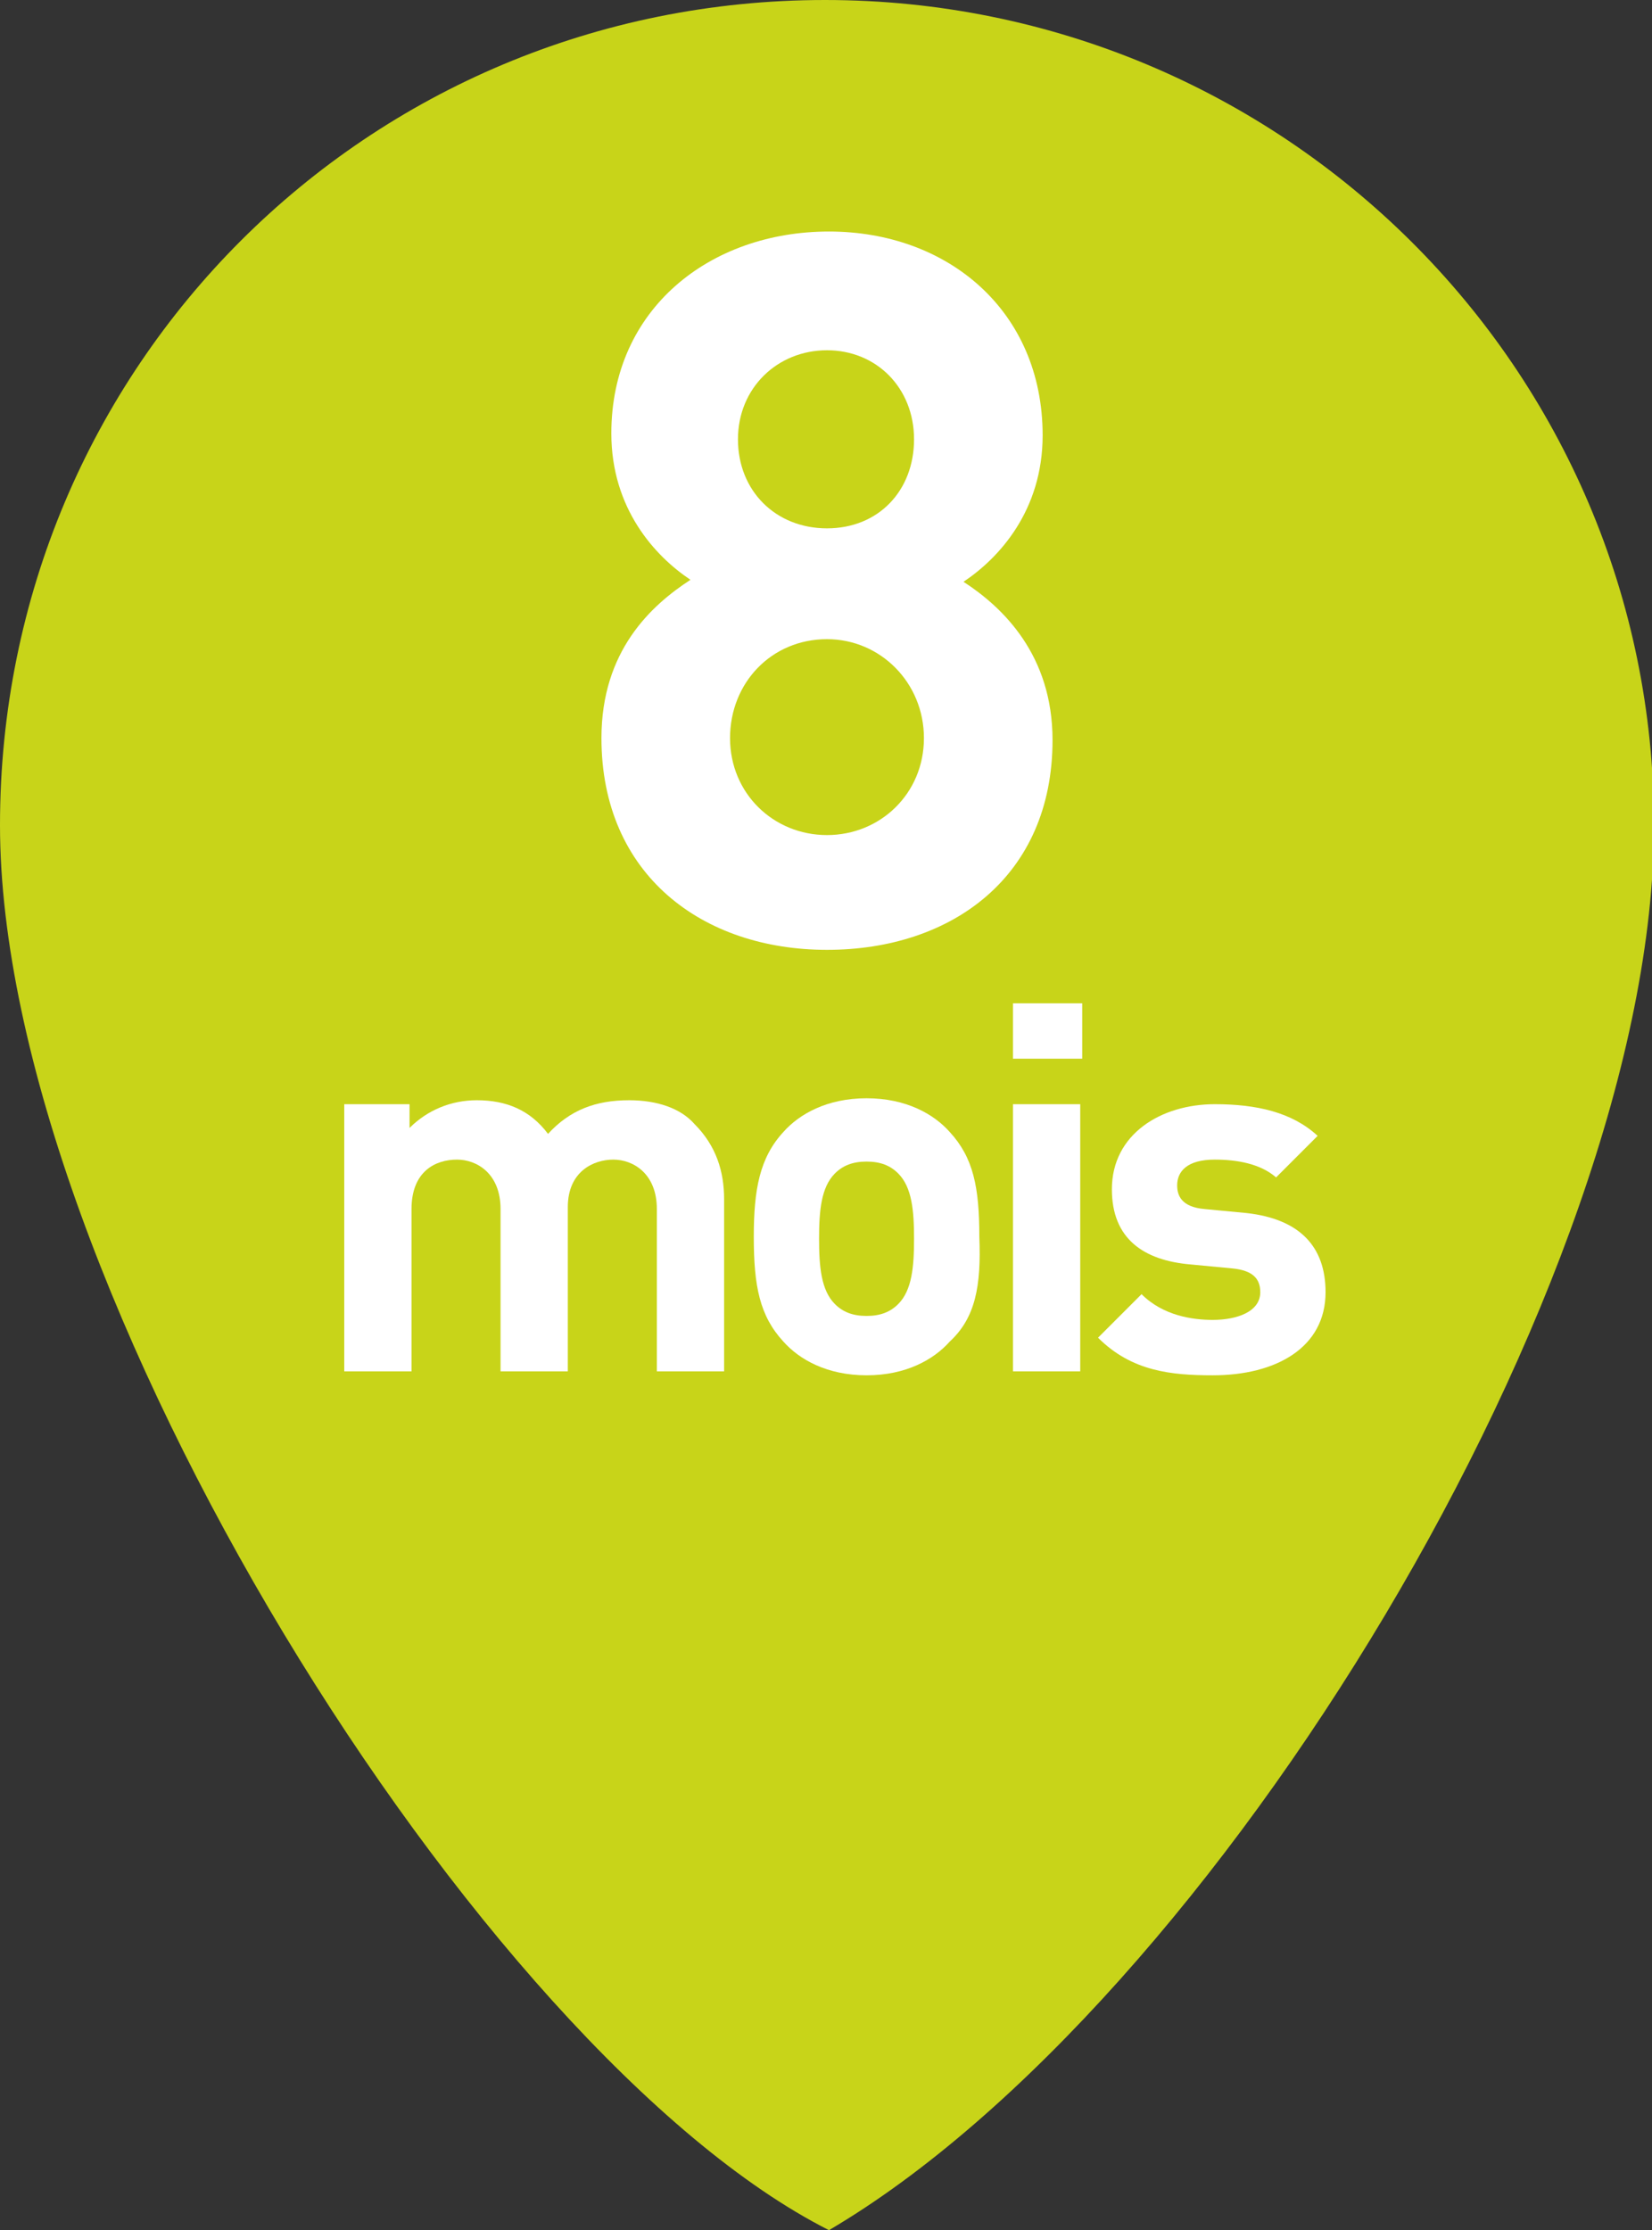
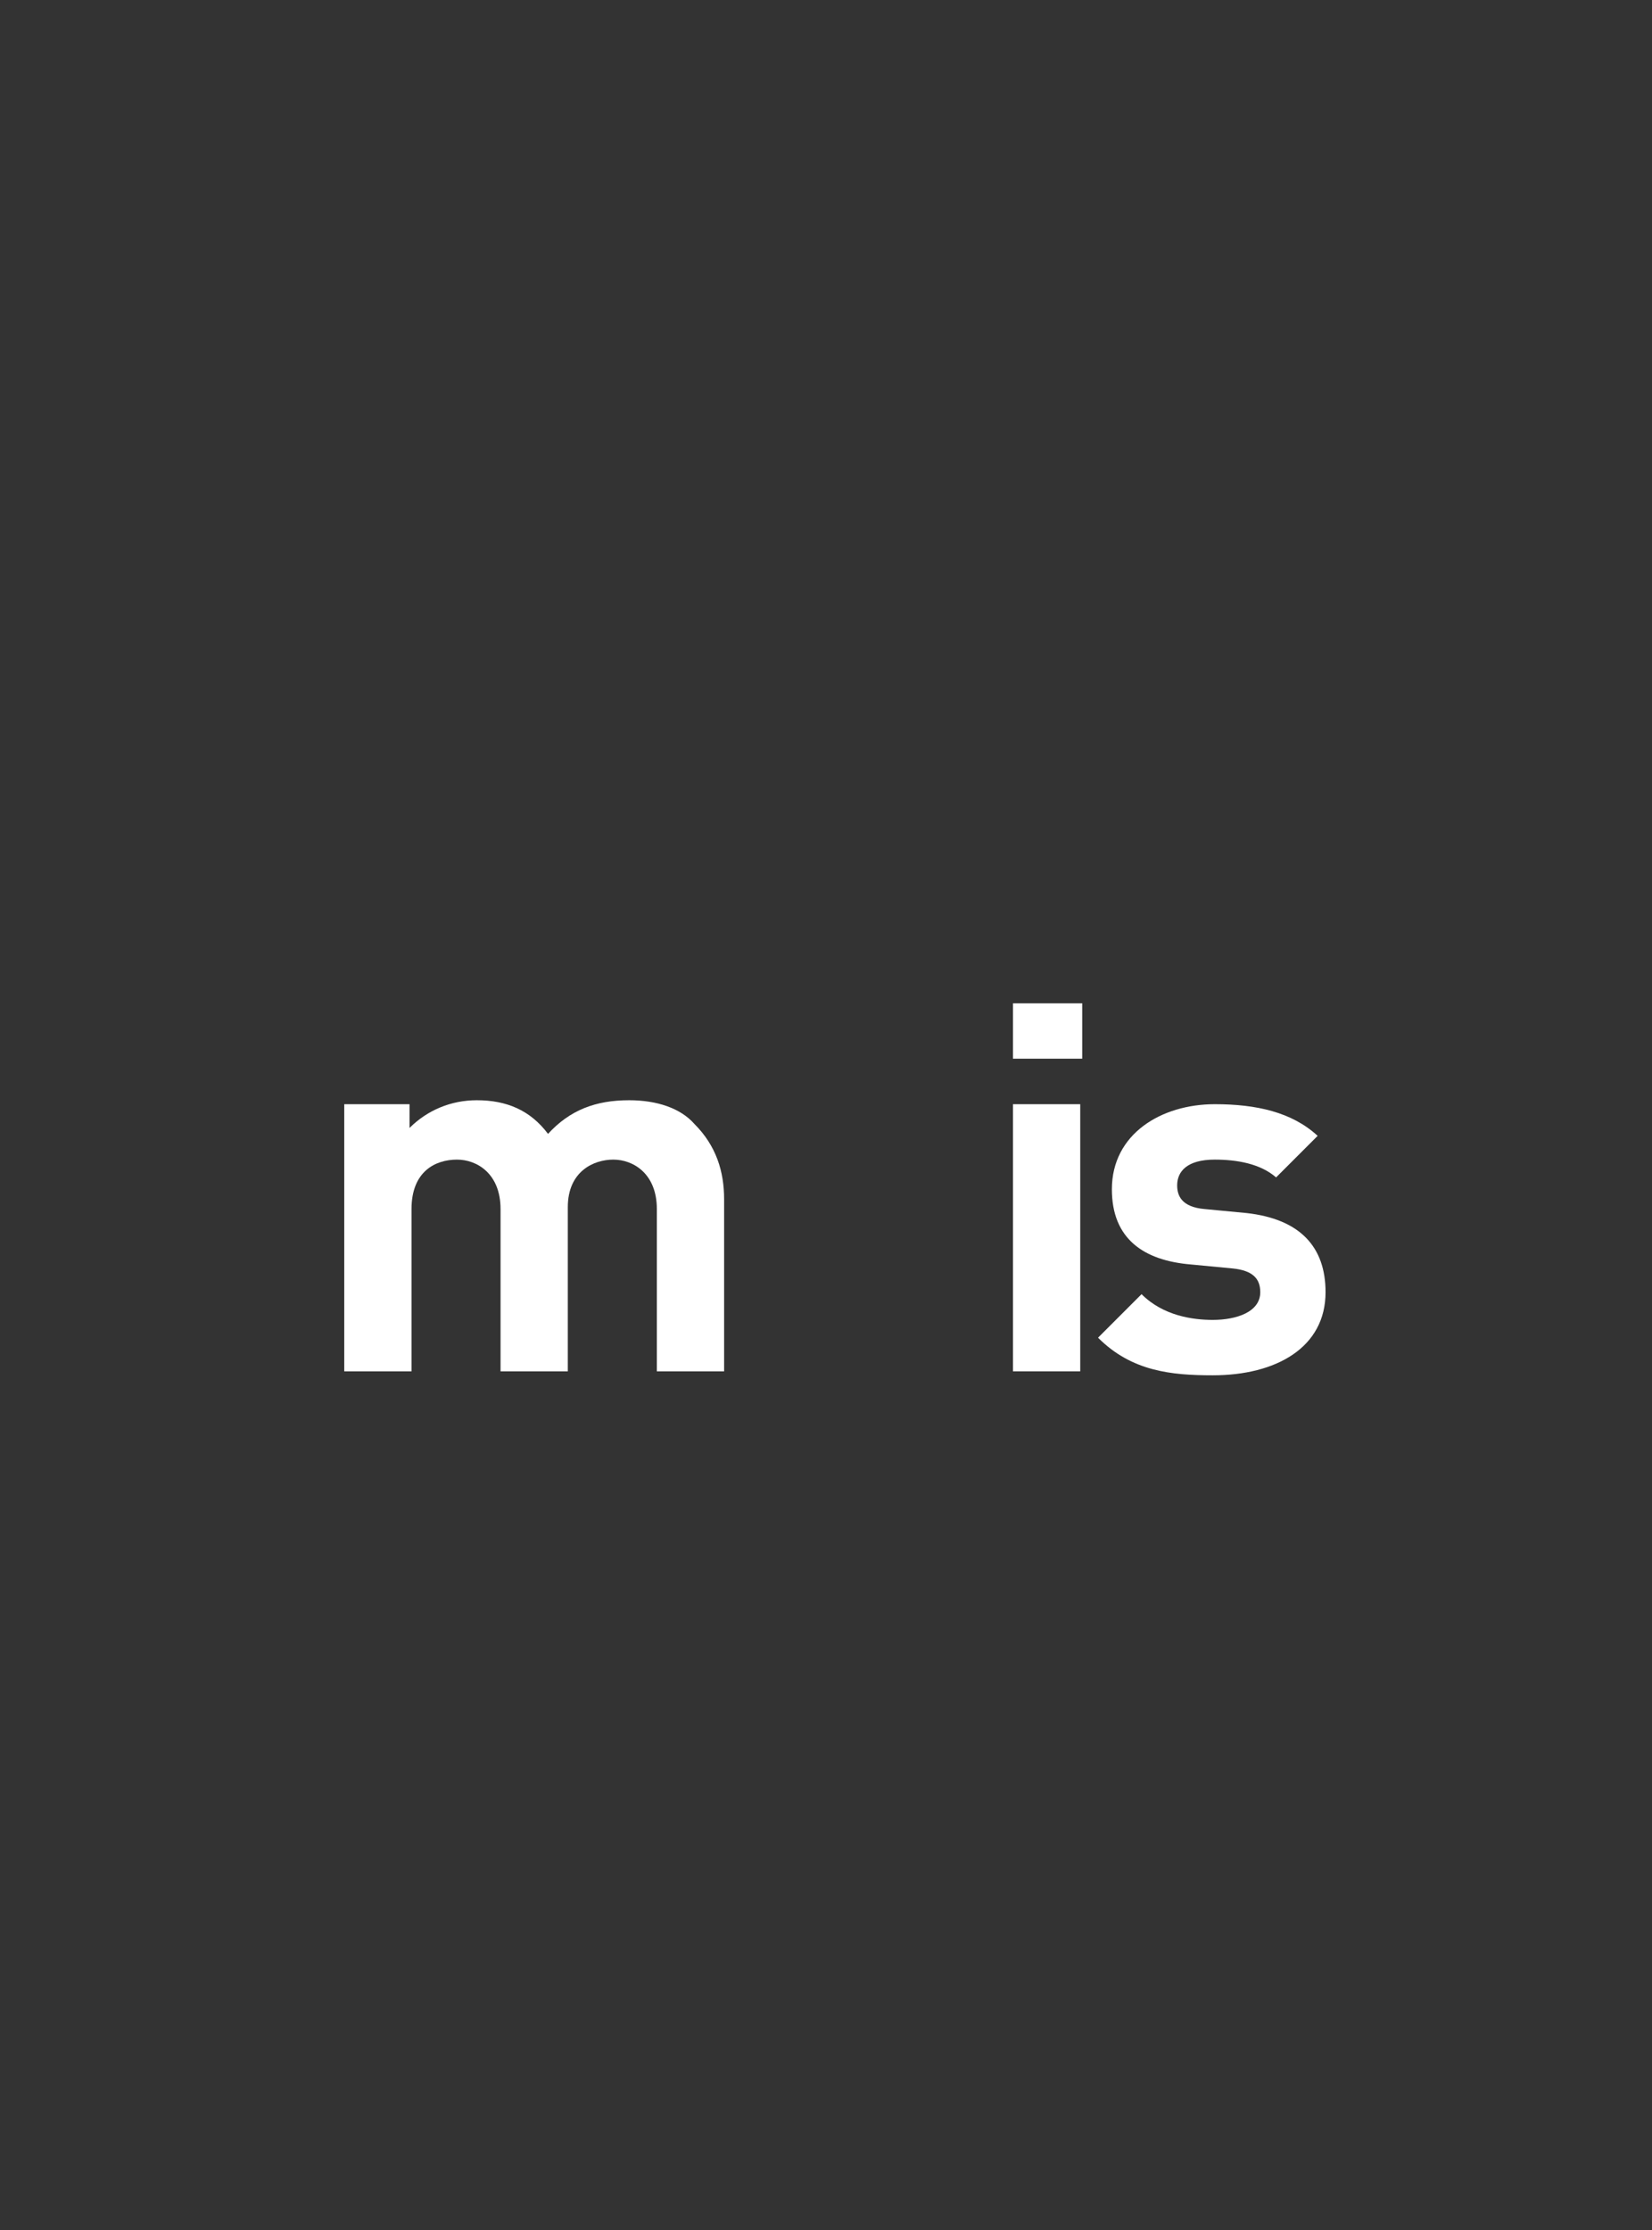
<svg xmlns="http://www.w3.org/2000/svg" version="1.1" id="Calque_1" x="0px" y="0px" width="83.5px" height="112.7px" viewBox="0 0 83.5 112.7" style="enable-background:new 0 0 83.5 112.7;" xml:space="preserve">
  <rect x="0" y="0" width="83.5" height="112.7" fill="#333333" stroke="none" />
  <style type="text/css">
	.st0{fill:#C8D419;}
	.st1{fill:#FFFFFF;}
</style>
-   <path class="st0" d="M41.9,112.7C24.3,103.8,0,64.9,0,41.7S18.6,0,41.7,0s41.9,18.6,41.9,41.7S61.3,101.3,41.9,112.7" />
  <g>
-     <path class="st1" d="M41.8,48c-6.3,0-11.4-3.8-11.4-10.7c0-4.4,2.5-6.7,4.5-8c-1.8-1.2-4-3.6-4-7.4c0-6.3,5-10.2,11-10.2   S52.7,15.7,52.7,22c0,3.8-2.2,6.2-4,7.4c2,1.3,4.5,3.7,4.5,8C53.2,44.3,48.1,48,41.8,48z M41.8,32.3c-2.8,0-4.9,2.2-4.9,5   c0,2.8,2.2,4.9,4.9,4.9s4.9-2.1,4.9-4.9C46.7,34.5,44.5,32.3,41.8,32.3z M41.8,17.7c-2.5,0-4.5,1.9-4.5,4.5c0,2.6,1.9,4.5,4.5,4.5   c2.6,0,4.4-1.9,4.4-4.5C46.2,19.6,44.3,17.7,41.8,17.7z" />
    <path class="st1" d="M33.2,69.3v-8.2c0-1.8-1.2-2.5-2.2-2.5c-1,0-2.3,0.6-2.3,2.4v8.3h-3.4v-8.2c0-1.8-1.2-2.5-2.2-2.5   c-1.1,0-2.3,0.6-2.3,2.5v8.2h-3.4V55.8h3.3V57c0.9-0.9,2.1-1.4,3.4-1.4c1.5,0,2.7,0.5,3.6,1.7c1.1-1.2,2.4-1.7,4.1-1.7   c1.4,0,2.6,0.4,3.3,1.2c1.1,1.1,1.5,2.4,1.5,3.8v8.7H33.2z" />
-     <path class="st1" d="M48,67.8c-0.8,0.9-2.2,1.7-4.2,1.7c-2,0-3.4-0.8-4.2-1.7c-1.2-1.3-1.5-2.8-1.5-5.3c0-2.4,0.3-4,1.5-5.3   c0.8-0.9,2.2-1.7,4.2-1.7c2,0,3.4,0.8,4.2,1.7c1.2,1.3,1.5,2.8,1.5,5.3C49.6,65,49.3,66.6,48,67.8z M45.4,59.3   c-0.4-0.4-0.9-0.6-1.6-0.6c-0.7,0-1.2,0.2-1.6,0.6c-0.7,0.7-0.8,1.9-0.8,3.3s0.1,2.6,0.8,3.3c0.4,0.4,0.9,0.6,1.6,0.6   c0.7,0,1.2-0.2,1.6-0.6c0.7-0.7,0.8-1.9,0.8-3.3S46.1,60,45.4,59.3z" />
    <path class="st1" d="M51.2,53.5v-2.8h3.5v2.8H51.2z M51.2,69.3V55.8h3.4v13.5H51.2z" />
    <path class="st1" d="M61.3,69.5c-2.1,0-4.1-0.2-5.8-1.9l2.2-2.2c1.1,1.1,2.6,1.3,3.6,1.3c1.2,0,2.4-0.4,2.4-1.4   c0-0.7-0.4-1.1-1.4-1.2l-2.1-0.2c-2.4-0.2-4-1.3-4-3.8c0-2.8,2.5-4.3,5.2-4.3c2.1,0,3.9,0.4,5.2,1.6l-2.1,2.1   c-0.8-0.7-2-0.9-3.1-0.9c-1.4,0-1.9,0.6-1.9,1.3c0,0.5,0.2,1.1,1.4,1.2l2.1,0.2c2.7,0.3,4,1.7,4,4C67,68.1,64.5,69.5,61.3,69.5z" />
  </g>
</svg>